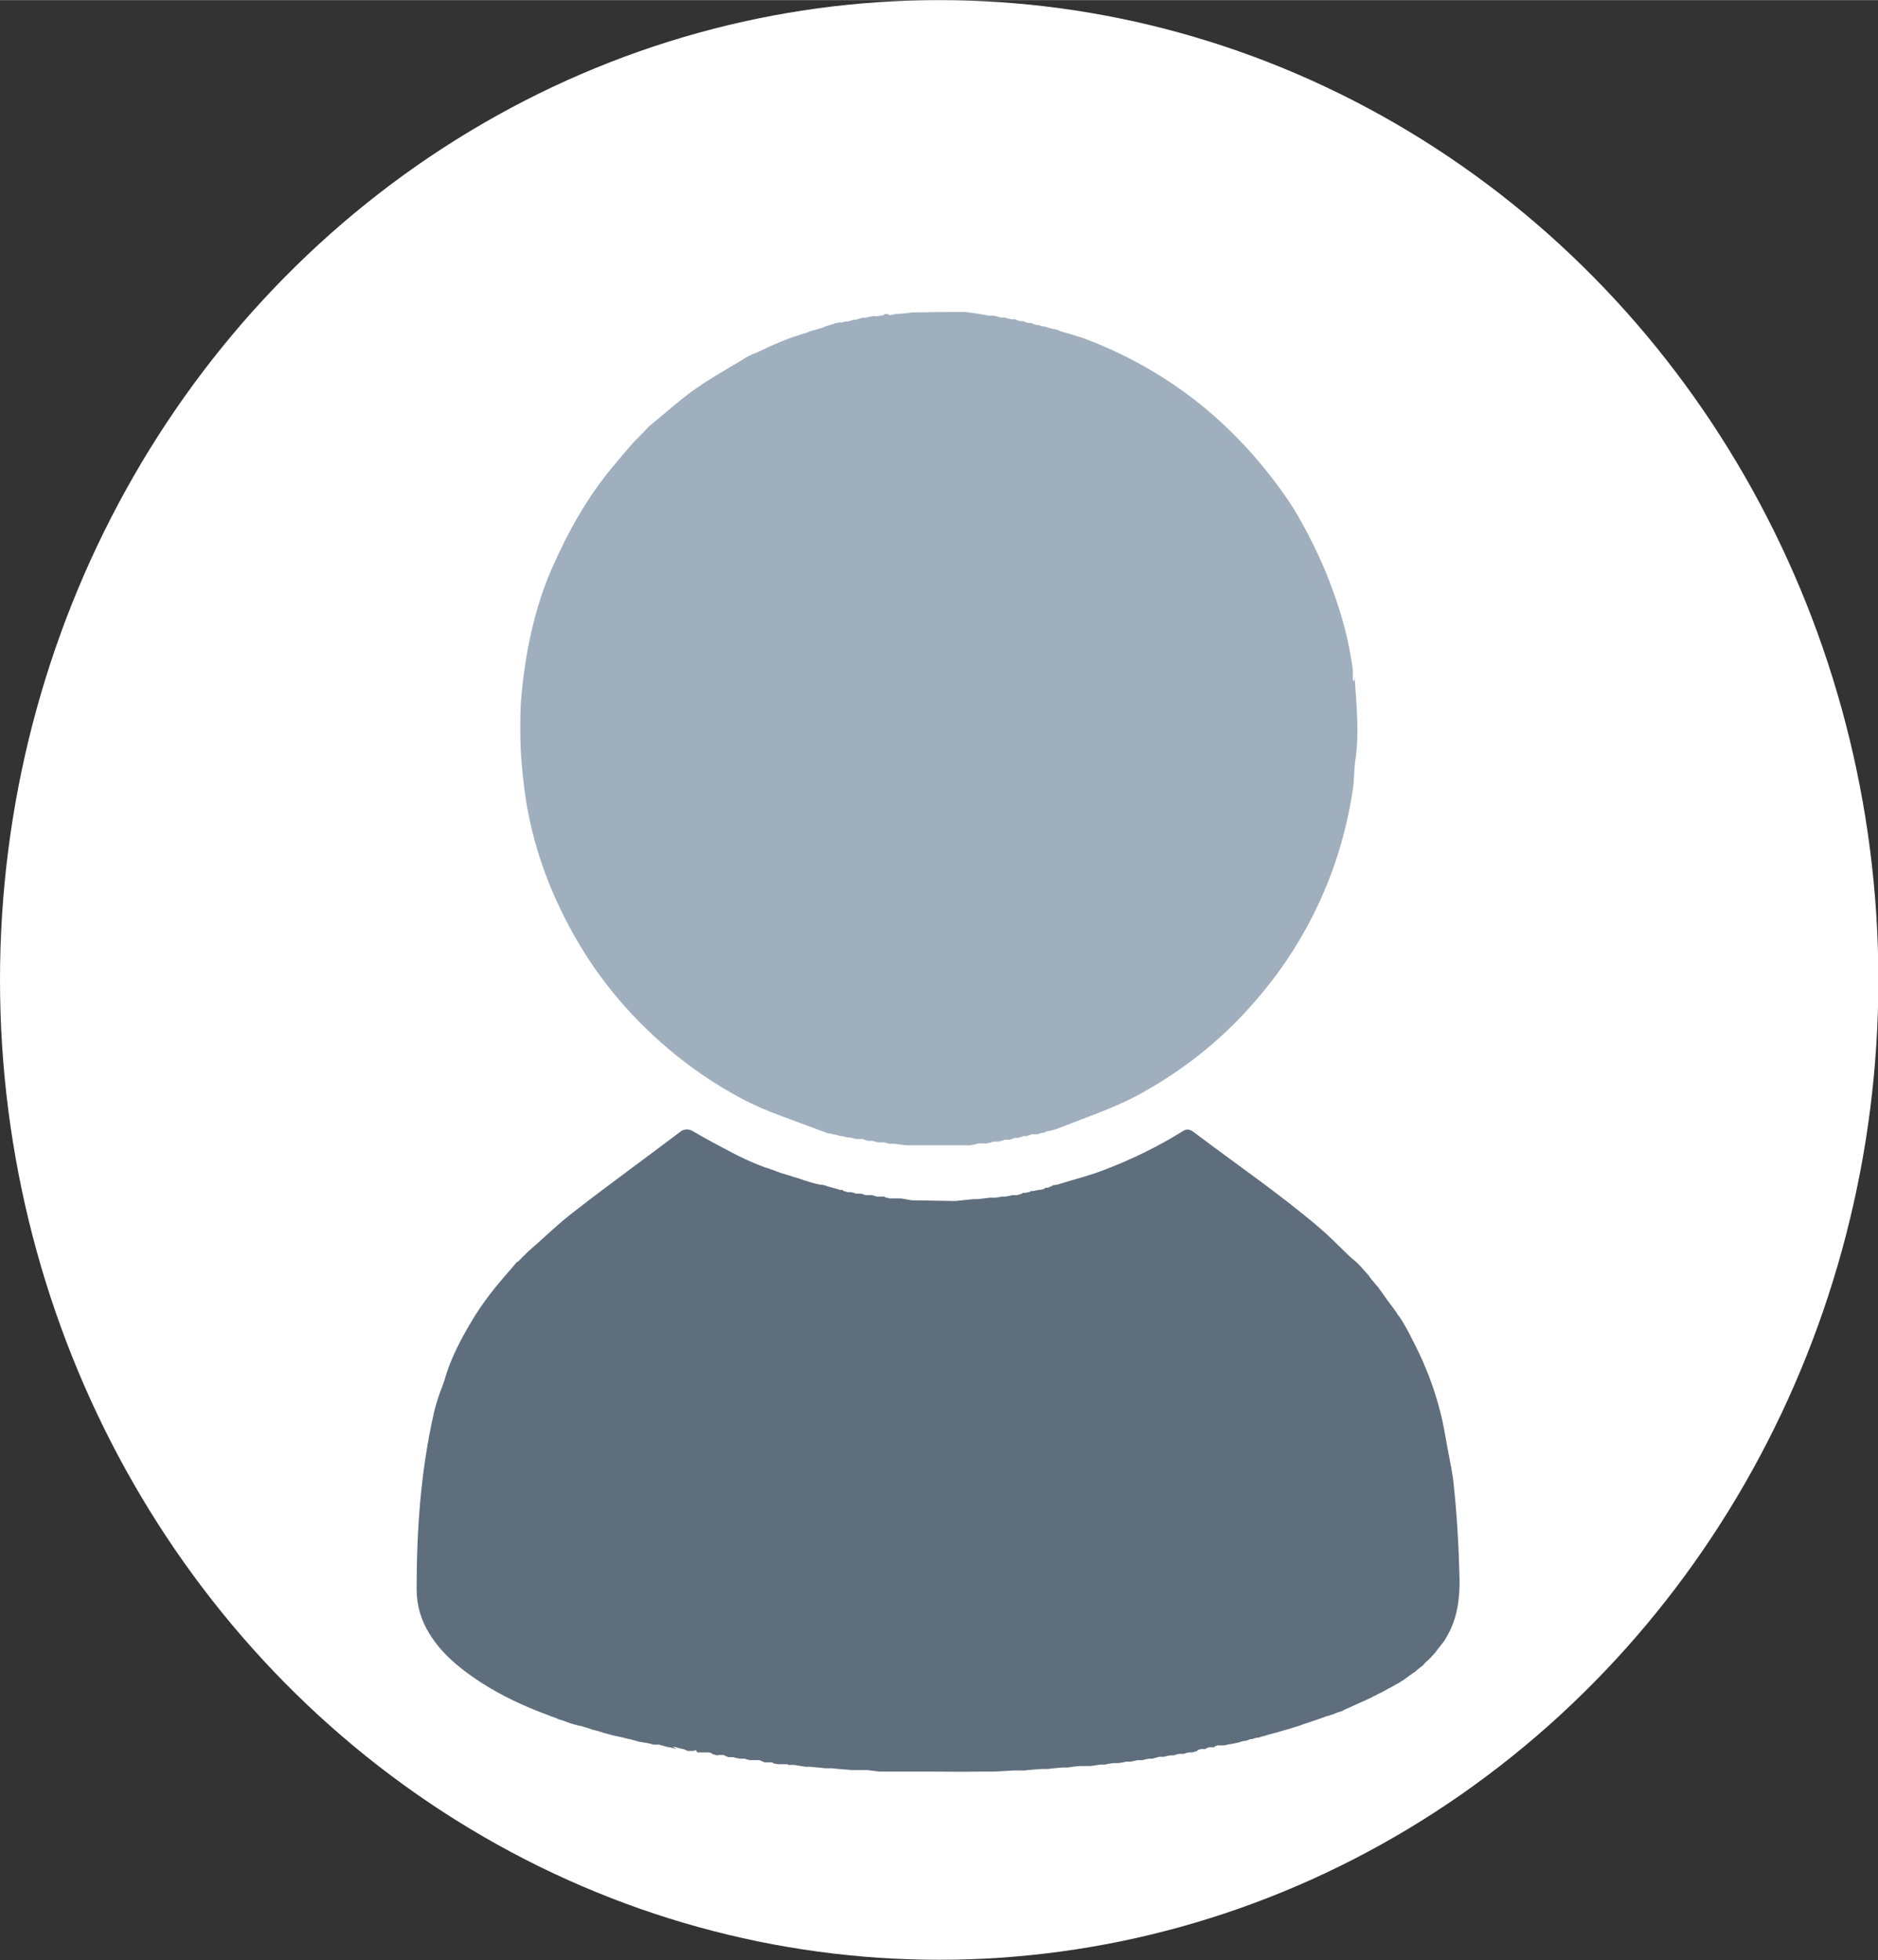
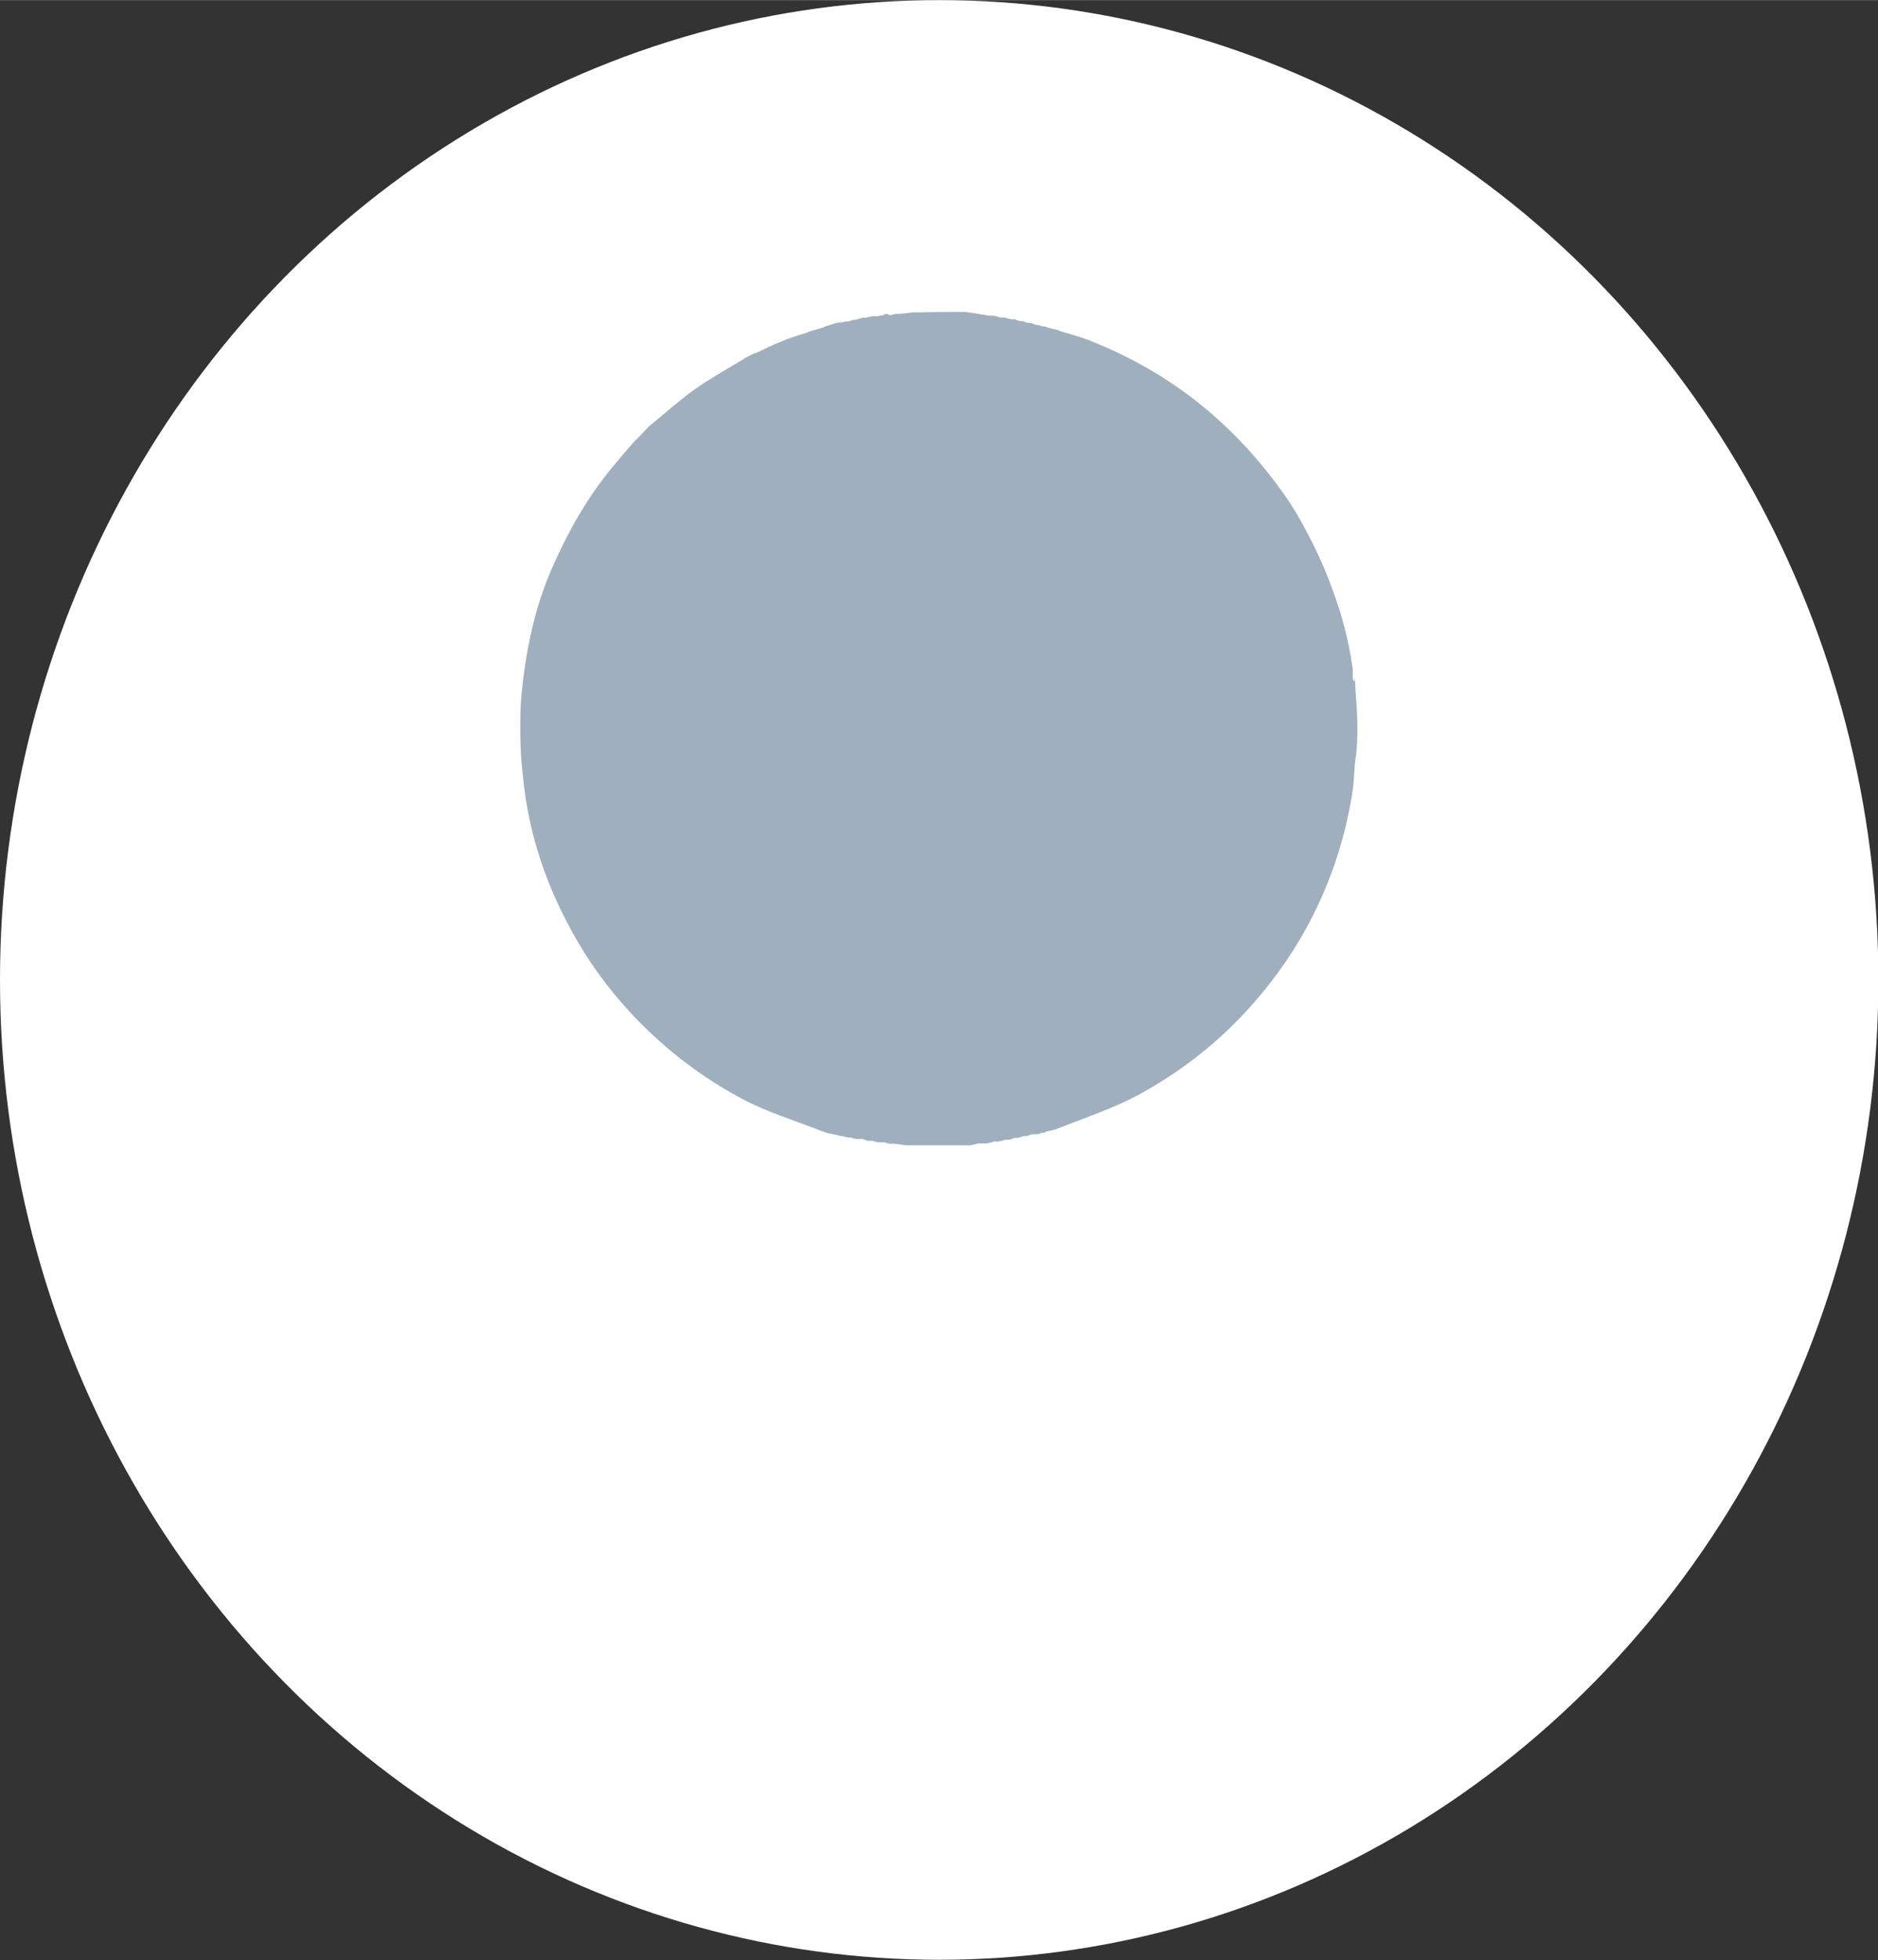
<svg xmlns="http://www.w3.org/2000/svg" id="Layer_1" data-name="Layer 1" viewBox="0 0 50.89 53.11" width="480" height="501">
  <rect x="0" y="0" width="50.89" height="53.11" fill="#333333" stroke="none" />
  <defs>
    <style>
      .cls-1 {
        fill: #fff;
      }

      .cls-2 {
        fill: #5f6e7d;
      }

      .cls-3 {
        fill: #a0afbe;
      }
    </style>
  </defs>
  <ellipse class="cls-1" cx="25.45" cy="26.55" rx="25.45" ry="26.55" />
  <g>
    <path class="cls-3" d="m36.71,18.34c.02.4.06.79.07,1.19.01.29,0,.76-.05,1.04-.04.27-.03.54-.07.81-.18,1.21-.54,2.35-1.09,3.44-.44.87-.99,1.67-1.64,2.4-.89,1.01-1.93,1.82-3.11,2.46-.34.18-.69.33-1.05.47l-1.17.45c-.07.02-.15.04-.22.05-.03.01-.06.02-.09.04-.03,0-.06,0-.08.01-.03.01-.06.02-.09.03-.03,0-.06,0-.08,0-.03,0-.06,0-.08,0-.01,0-.03.02-.04.02-.03,0-.06.02-.1.03-.03,0-.05,0-.08,0-.02,0-.03.02-.05.02-.03,0-.06.02-.1.03-.03,0-.05,0-.08,0-.03,0-.06.02-.09.03-.02,0-.03.01-.05.02-.04,0-.08,0-.13,0-.03,0-.06.02-.09.03-.03,0-.06.01-.1.02-.04,0-.08,0-.12,0-.03,0-.06.02-.09.03-.03,0-.06.01-.1.02-.07,0-.14,0-.21,0-.04,0-.09.02-.13.03-.03,0-.06.01-.1.02-.07,0-.14,0-.22,0-.42,0-.83,0-1.25,0-.07,0-.14,0-.22,0-.04,0-.09,0-.13-.01-.08-.01-.15-.02-.23-.03-.04,0-.09,0-.13,0-.03,0-.06-.02-.1-.02-.02,0-.03-.02-.05-.02-.06,0-.11,0-.17,0-.03,0-.06-.02-.1-.02-.02,0-.03-.02-.05-.02-.04,0-.08,0-.12,0-.03,0-.06-.02-.1-.03-.02,0-.03-.02-.05-.02-.04,0-.08,0-.12,0-.02,0-.03,0-.05,0-.06-.01-.11-.03-.17-.04-.02,0-.03,0-.05,0-.06-.01-.12-.03-.17-.04h-.02s-.02,0-.02,0c-.05-.01-.09-.03-.14-.04h-.02s-.02,0-.02,0c-.03-.01-.06-.02-.09-.03-.03,0-.06,0-.09-.01l-1.24-.46c-.38-.14-.76-.3-1.11-.49-.71-.38-1.38-.84-1.99-1.36-1.09-.93-1.98-2.02-2.65-3.28-.52-.97-.9-1.99-1.11-3.06-.09-.44-.14-.89-.18-1.33-.03-.32-.04-.64-.04-.97,0-.3,0-.6.03-.9.11-1.18.35-2.37.83-3.46.43-.98.95-1.91,1.64-2.74.19-.23.38-.45.57-.67.01-.01.02-.02.03-.03.12-.12.24-.24.36-.37.01-.01.02-.03.04-.04.39-.32.77-.66,1.18-.96.42-.3.88-.56,1.33-.83.04-.02.07-.05.11-.07.03-.01.06-.03.08-.04,0,0,0,0,0,0,.03-.01.06-.03.08-.04,0,0,0,0,0,0,.04-.02.09-.03.13-.05.43-.21.86-.4,1.33-.53.03-.01.06-.02.09-.04.12-.03.23-.07.35-.1.03-.01.06-.02.09-.04.08-.02.15-.05.23-.07.01,0,.03-.02.04-.02.04,0,.09-.01.13-.02,0,0,.02.01.03.01.03-.01.06-.02.1-.03.03,0,.06,0,.08,0,.03-.01.06-.02.09-.03.02,0,.03-.01.05-.02.03,0,.05,0,.08,0,.03-.01.06-.02.09-.03.03,0,.06-.02.1-.03.01,0,.02.01.04.01.05-.01.09-.02.14-.03.03,0,.06-.02.1-.02.02,0,.05,0,.07.01.06-.01.12-.02.19-.03.06-.05.12-.05.18,0,.06-.01.12-.03.18-.04.03,0,.06,0,.09,0,.12-.01.24-.02.36-.04h.23c.33-.01.67-.01,1-.01h.19s.36.05.36.05c.01,0,.03,0,.04.01.08.01.15.02.23.04.04,0,.08,0,.12,0,.03,0,.06.01.1.02.03.01.07.02.1.03.04,0,.08,0,.12,0,.02,0,.03.01.05.02.05.01.09.02.14.03.03,0,.05,0,.08,0,.02,0,.03.01.05.02.03.01.07.02.1.03.02,0,.05,0,.07,0,.02,0,.03.01.05.02.03.01.06.02.1.03.02,0,.05,0,.07,0,.02,0,.03.01.05.02.03.01.06.02.09.03.03,0,.06,0,.08.01.03.01.06.02.09.03.03,0,.06,0,.08.01.03.01.06.02.09.03.07.02.15.04.22.05.03.01.06.02.09.04.21.06.42.12.63.19,2.21.83,4.07,2.24,5.54,4.38.15.22.29.46.42.7.3.55.57,1.12.78,1.71.26.69.45,1.4.55,2.13.02.11,0,.22.01.33.01.02.02.03.04.05Z" />
-     <path class="cls-2" d="m18.33,47.39c-.06-.02-.12-.03-.18-.05-.01,0-.03,0-.04,0-.06-.02-.12-.03-.18-.05-.02,0-.04-.01-.06-.02-.05,0-.11,0-.16,0-.07-.02-.14-.04-.22-.05-.06-.01-.12-.02-.18-.03-.07-.02-.14-.04-.21-.06-.05-.01-.1-.02-.14-.03-.07-.02-.14-.04-.21-.05-.05-.01-.1-.02-.14-.03-.06-.02-.12-.03-.18-.05-.04-.01-.09-.02-.13-.04-.06-.02-.12-.03-.18-.05-.04-.01-.09-.02-.13-.04-.06-.02-.12-.04-.17-.05-.03-.01-.06-.02-.09-.03-.01,0-.03,0-.04,0-.03-.01-.06-.02-.09-.03-.02,0-.03,0-.05-.01-.04-.01-.09-.03-.13-.04-.04-.02-.09-.03-.13-.05-.03-.01-.06-.02-.09-.03-.01,0-.03,0-.04-.01-.03-.01-.06-.02-.09-.04-.09-.03-.18-.06-.27-.1l-.21-.08c-.61-.24-1.19-.53-1.73-.9-.48-.33-.91-.7-1.22-1.2-.23-.37-.35-.77-.35-1.21,0-1.61.11-3.2.47-4.79.06-.25.14-.49.23-.72l.05-.14c.16-.58.44-1.11.75-1.63s.67-.96,1.06-1.4c.03-.04.07-.08.1-.12.01-.01.02-.02.03-.04,0,0,0,0,0,0,.01-.01.02-.02.03-.03,0,0,.02,0,.02,0,.01-.01.02-.02.04-.04,0,0,0,0,0,0,.01-.01.02-.02.04-.04,0,0,0,0,0,0,.01-.01.02-.02.04-.04,0,0,0,0,0,0,.01-.01.02-.03.04-.04,0,0,0,0,0,0,.01-.01.03-.02.04-.04,0,0,0,0,0,0,.01-.01.02-.02.04-.04,0,0,0,0,0,0,.01,0,.02-.02.03-.03.43-.37.83-.77,1.28-1.11.94-.73,1.91-1.43,2.86-2.15.09-.07.22-.08.32-.02.36.21.73.41,1.1.6.18.1.49.24.69.32l.08.03s.09.04.14.05l.09.03c.09.03.18.07.27.1.03.01.06.02.09.03.02,0,.03,0,.04.01.03.01.06.02.09.03.01,0,.03,0,.04.01.03.01.06.02.09.03.1.03.21.06.31.1.04.01.09.02.13.04.06.02.12.03.18.05l.14.03s.03,0,.04,0c.05.01.09.02.14.04.07.02.14.04.21.06.04.01.09.02.13.04.01,0,.03,0,.04,0,.01,0,.03,0,.04,0v.02s.09.03.13.04c.03,0,.06,0,.09,0,.04.01.09.02.13.04.04,0,.09,0,.13,0,.04.01.09.02.13.04.06,0,.12,0,.18,0l.13.04s.09,0,.13,0c.03,0,.06,0,.09,0,0,0,0,.02,0,.02.05.01.1.02.14.03.1,0,.2,0,.3,0h0s.28.05.28.05l1.18.02.49-.05c.07,0,.14,0,.21-.01.08-.01.16-.02.23-.03.06,0,.12,0,.17,0,.06-.01.12-.02.18-.03.03,0,.06,0,.09,0,.06-.01.12-.02.18-.04.04,0,.09,0,.13,0,.05-.01.09-.03.14-.04,0,0,0-.02,0-.02.03,0,.05,0,.08,0,.05-.01.1-.02.14-.03,0,0,0-.02,0-.02.03,0,.05,0,.08,0,.05-.01.1-.02.14-.03.01,0,.03-.01.04,0,.05-.01.09-.02.14-.04,0,0,0-.02,0-.02.02,0,.05,0,.07,0,.03-.01.07-.03.1-.04h0s.03-.02.05-.03c.05,0,.09-.01.14-.02.03-.01.06-.02.09-.03.39-.12.79-.22,1.17-.37.73-.28,1.43-.62,2.09-1.03.1-.07.19-.08.3,0,1.15.87,2.34,1.68,3.43,2.61.27.23.52.49.78.74.08.08.18.15.26.23.1.1.19.21.28.31.01.01.02.02.03.04,0,0,0,.01,0,.01.01.01.02.02.03.03.01,0,.01,0,.01.02,0,0,.01.02.02.02.05.06.11.13.16.19.01.01.02.02.03.04h.01s0,.02,0,.02c0,0,.01.01.02.02.14.2.28.39.43.59,0,.01.02.02.03.04,0,.01.01.03.02.04.01.02.02.03.04.05.17.24.29.5.43.77.3.59.53,1.2.69,1.83.1.38.15.77.23,1.16.04.21.11.56.13.78.09.85.14,1.7.16,2.56.01.56-.06,1.1-.35,1.59-.01.02-.02.03-.03.05,0,0,0,.01,0,.01-.02.02-.03.05-.05.07-.06.08-.12.15-.18.23-.01.01-.02.03-.03.04,0,0,0,.01,0,.01-.01.01-.02.02-.03.03-.01,0-.02,0-.01.02-.02,0-.02.01-.03.03-.01,0-.02,0-.02.02-.01,0-.02,0-.02.02-.04.04-.08.08-.12.12-.01,0-.02,0-.02.02-.01,0-.02,0-.02.02-.02,0-.02,0-.02.02-.01,0-.02,0-.02.02-.01,0-.02.02-.03.03,0,0-.01.01-.01.01-.01.01-.02.02-.04.03-.06.05-.13.1-.19.16-.02,0-.02,0-.03.02,0,0-.01,0-.01,0-.01.01-.03.02-.04.03-.06.04-.12.09-.18.13-.02.02-.05.03-.07.05,0,0-.01,0-.01,0-.01.01-.03.02-.04.03,0,0,0,0,0,0-.03.02-.05.03-.08.05,0,0-.01,0-.01,0-.02.01-.03.02-.05.03-.03.02-.06.03-.09.05-.02.01-.05.03-.07.04,0,0-.01,0-.01,0-.02.01-.03.02-.05.03-.09.05-.18.1-.27.14-.02.01-.05.03-.07.04,0,0-.01,0-.01,0-.02.01-.04.02-.05.03-.23.11-.47.21-.7.32-.03.01-.06.02-.08.04-.05.02-.09.04-.14.05-.03.01-.06.02-.08.03-.05.02-.09.04-.14.05-.03.01-.06.02-.09.03-.01,0-.03,0-.04.01-.03.01-.06.02-.08.03-.22.08-.45.15-.67.23-.04.01-.09.03-.13.04,0,0,0,0,0,0-.04.01-.09.03-.13.04-.06.02-.12.03-.18.05-.04.01-.09.03-.13.04-.12.03-.24.06-.36.1-.04.01-.09.02-.13.04-.01,0-.03,0-.04,0-.05.01-.09.02-.14.04,0,0-.02,0-.02,0h-.02s-.09.03-.14.05h-.02s-.02,0-.02,0c-.05.01-.09.02-.14.04-.09.02-.17.04-.26.05-.05.01-.09.02-.14.03-.06,0-.11,0-.17,0-.03.01-.06.02-.09.03,0,0,0,.02,0,.02-.04,0-.08,0-.13,0-.03,0-.06.02-.1.03,0,0,0,.02,0,.02-.04,0-.08,0-.13,0-.03,0-.06.02-.1.03,0,0,0,.02,0,.02-.05.01-.09.03-.14.04-.03,0-.06,0-.09,0-.05.01-.09.02-.14.04-.04,0-.09,0-.13,0-.05.01-.09.02-.14.04-.03,0-.06,0-.09,0-.06.01-.12.02-.18.04h-.13c-.06.02-.12.03-.18.05-.03,0-.06,0-.09,0-.06.01-.12.02-.18.04-.04,0-.09,0-.13,0l-.18.04h-.13c-.07.02-.15.03-.22.04-.04,0-.09,0-.13,0-.07.01-.15.02-.22.04-.04,0-.09,0-.13,0l-.27.04s-.09,0-.13,0c-.06,0-.11,0-.17,0-.11.01-.21.02-.32.04h0s-.09,0-.13,0c-.14.01-.27.02-.41.04-.06,0-.11,0-.17,0-.15.01-.3.02-.45.04-.1,0-.2,0-.3,0l-.54.03h-.36c-.46.01-.92,0-1.38,0-.35,0-.7,0-1.05,0h-.31s-.32-.04-.32-.04c-.12,0-.23,0-.35,0-.06,0-.11,0-.17-.01-.15-.01-.3-.02-.45-.04-.06,0-.11,0-.17,0-.14-.01-.27-.03-.41-.04-.04,0-.09,0-.13,0h0c-.1-.02-.21-.03-.31-.05-.06,0-.12,0-.17,0,0,0,0-.02,0-.02-.03,0-.06,0-.09,0h-.18s-.09-.01-.14-.03c0,0,0-.02,0-.02-.01,0-.03,0-.04,0-.06,0-.12,0-.18,0-.05-.02-.09-.04-.14-.06-.03,0-.06,0-.08,0-.06,0-.12,0-.18,0-.05-.01-.09-.02-.14-.04-.04,0-.09,0-.13,0-.06-.01-.12-.02-.18-.04-.04,0-.09,0-.13,0-.05-.02-.09-.04-.14-.06-.03,0-.06,0-.08,0-.03,0-.06,0-.09.01-.05-.01-.09-.03-.14-.04,0,0,0-.02,0-.02-.03,0-.06-.02-.09-.02-.06,0-.11,0-.17,0-.04,0-.09,0-.13,0-.03-.02-.03-.1-.09-.04-.06,0-.11,0-.17,0-.03-.01-.06-.02-.09-.04-.09-.02-.18-.04-.27-.07-.01,0-.03,0-.04,0Z" />
  </g>
</svg>